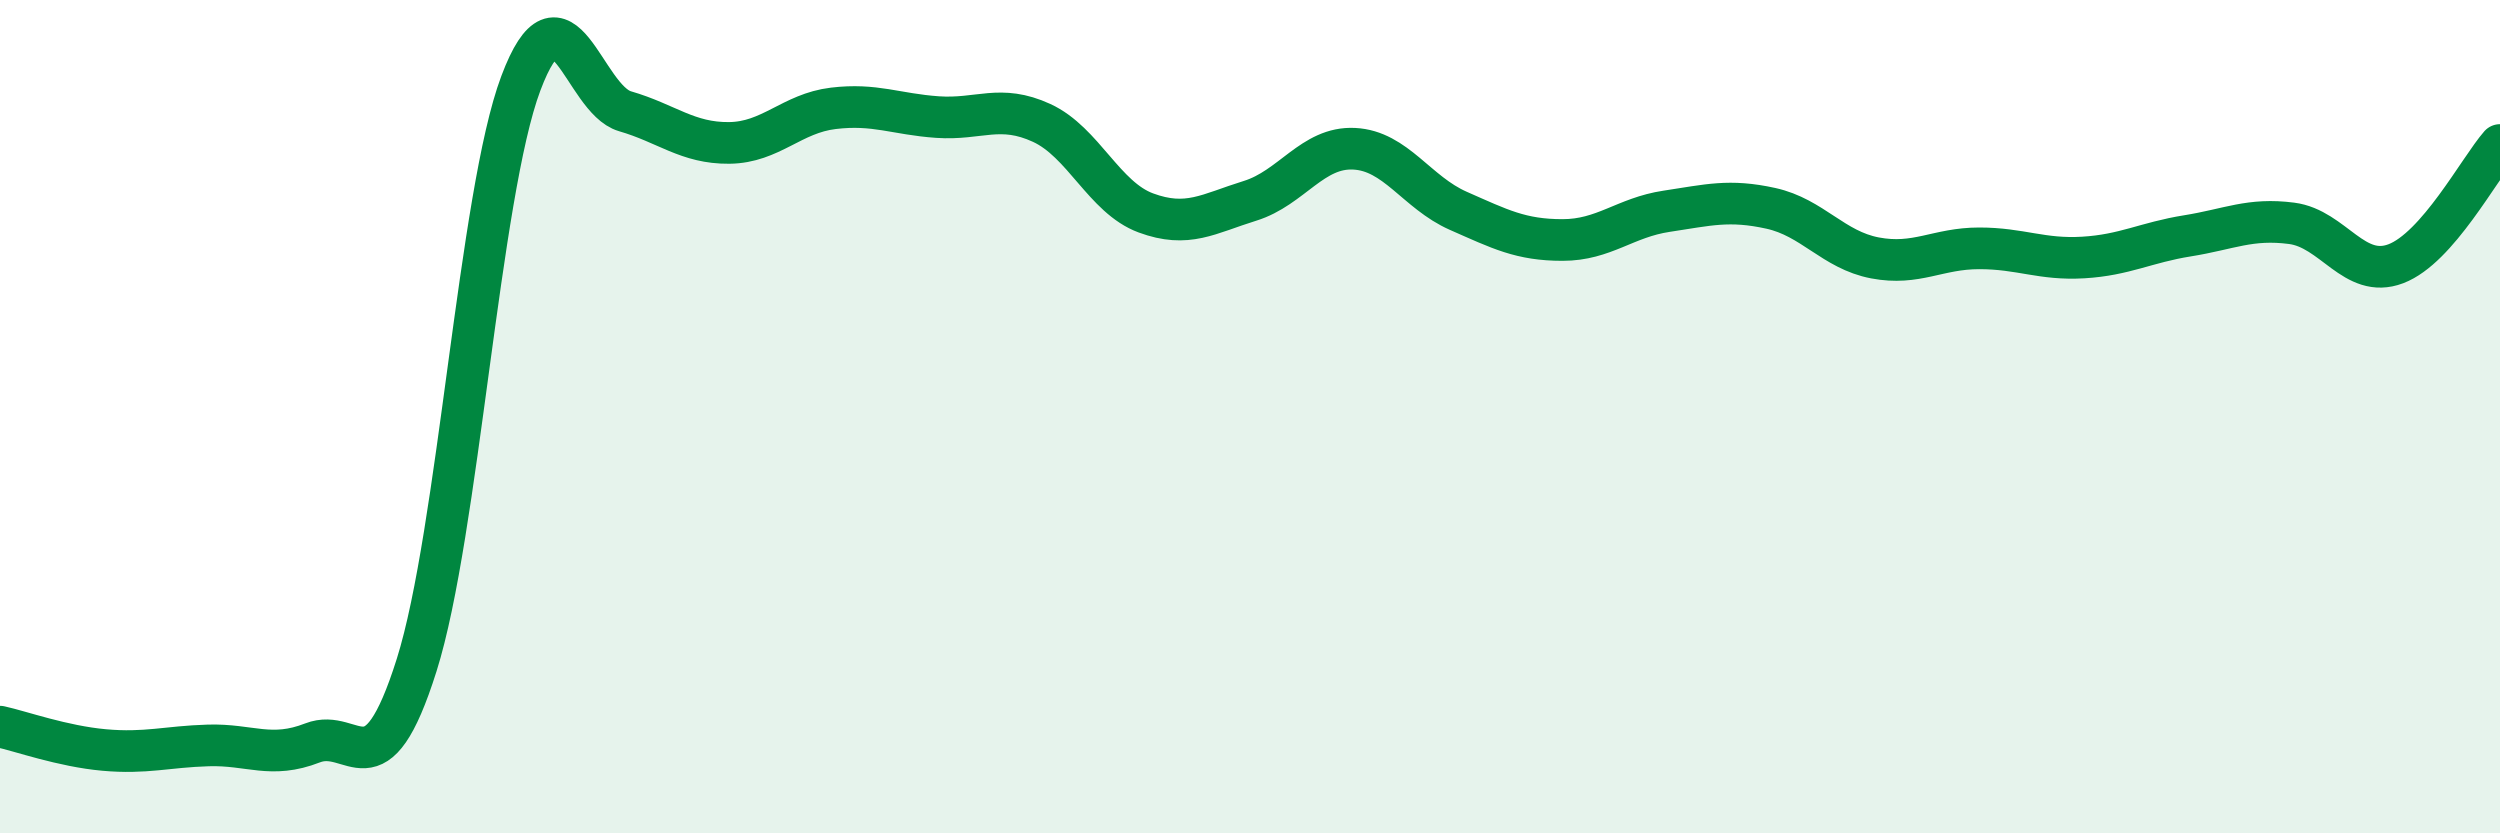
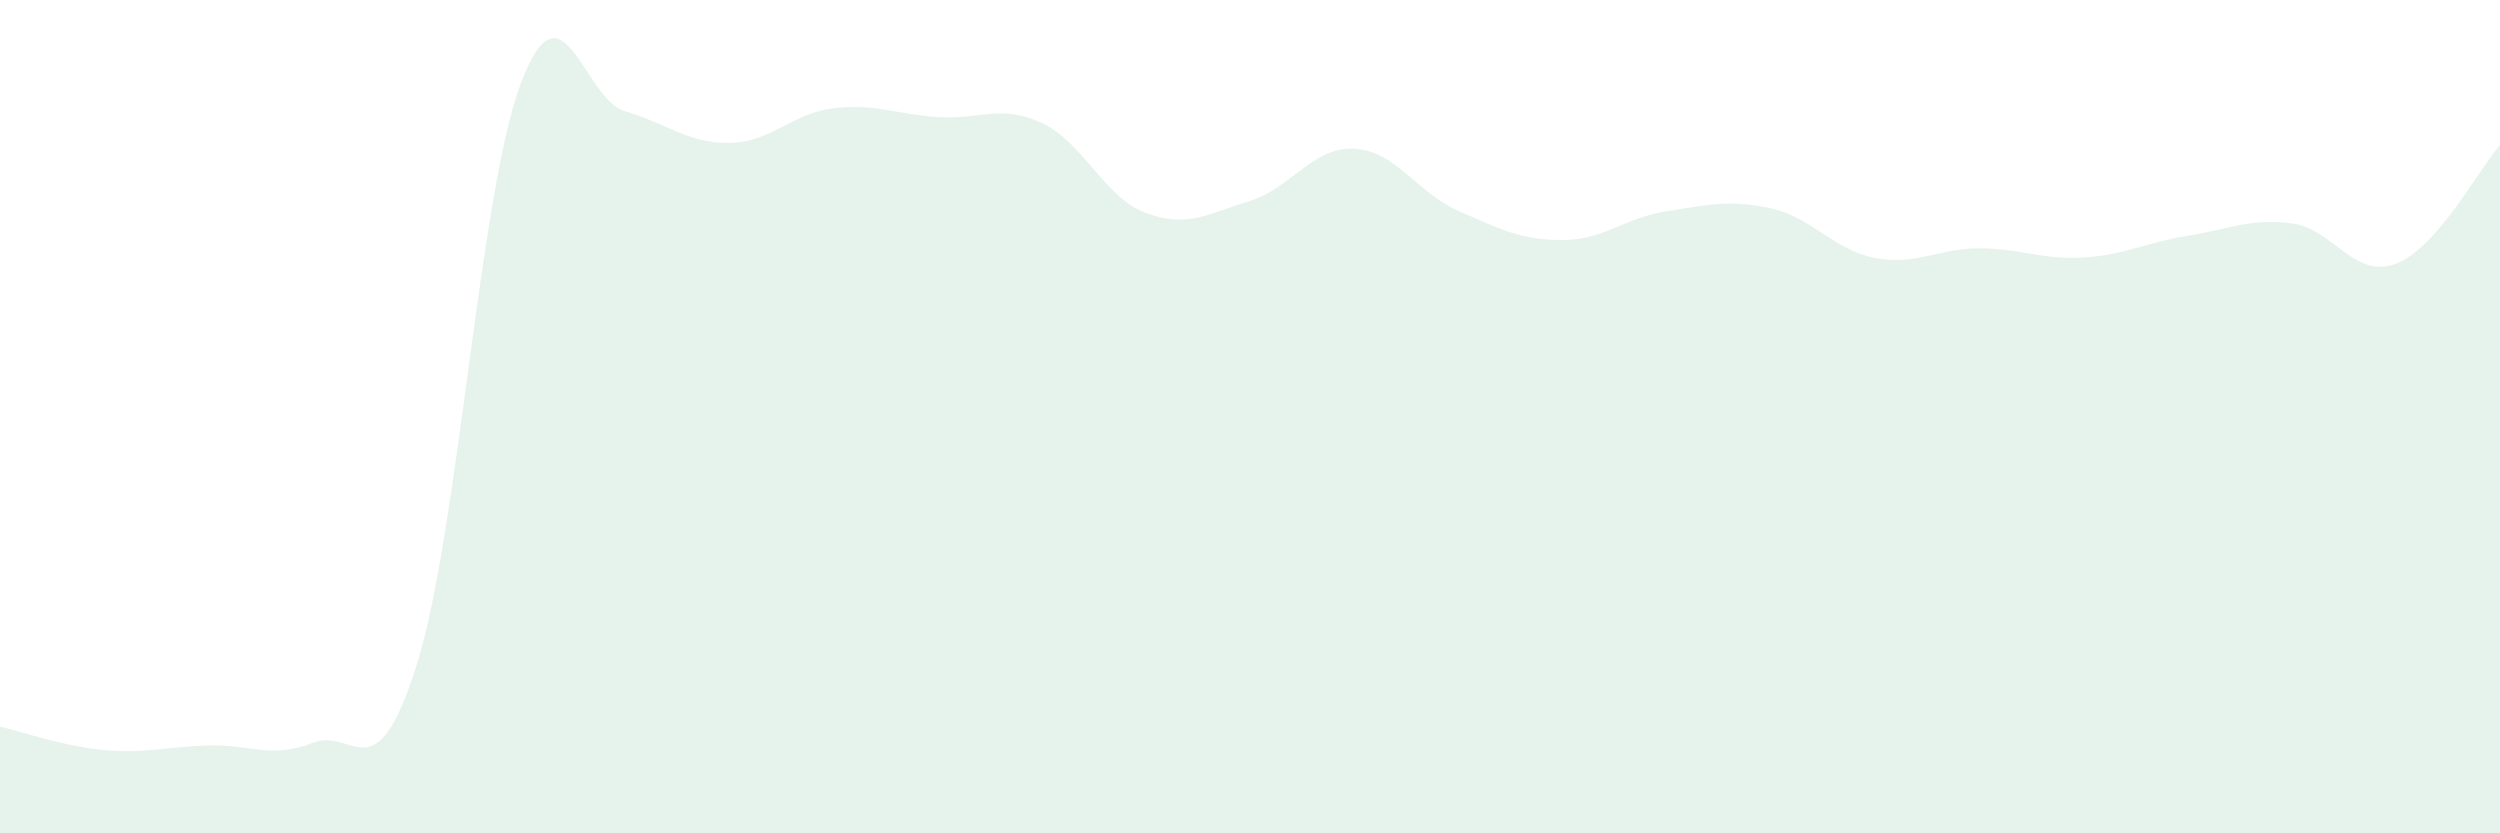
<svg xmlns="http://www.w3.org/2000/svg" width="60" height="20" viewBox="0 0 60 20">
  <path d="M 0,17.44 C 0.5,17.55 1.5,17.91 2.5,18 C 3.5,18.09 4,17.92 5,17.89 C 6,17.86 6.5,18.22 7.5,17.83 C 8.5,17.44 9,19.13 10,15.96 C 11,12.79 11.5,4.66 12.5,2 C 13.5,-0.66 14,2.38 15,2.67 C 16,2.96 16.5,3.44 17.5,3.43 C 18.5,3.42 19,2.72 20,2.6 C 21,2.48 21.5,2.74 22.5,2.81 C 23.5,2.88 24,2.49 25,2.95 C 26,3.41 26.5,4.74 27.5,5.11 C 28.5,5.48 29,5.13 30,4.82 C 31,4.51 31.5,3.52 32.5,3.57 C 33.5,3.62 34,4.62 35,5.06 C 36,5.5 36.5,5.76 37.5,5.76 C 38.5,5.76 39,5.22 40,5.07 C 41,4.92 41.5,4.78 42.5,5 C 43.5,5.22 44,6 45,6.19 C 46,6.38 46.5,5.96 47.5,5.96 C 48.5,5.96 49,6.24 50,6.18 C 51,6.12 51.5,5.82 52.5,5.66 C 53.5,5.5 54,5.23 55,5.36 C 56,5.49 56.5,6.71 57.5,6.33 C 58.5,5.95 59.5,4.05 60,3.48L60 20L0 20Z" fill="#008740" opacity="0.1" stroke-linecap="round" stroke-linejoin="round" />
-   <path d="M 0,17.44 C 0.5,17.55 1.5,17.91 2.5,18 C 3.5,18.09 4,17.92 5,17.89 C 6,17.86 6.5,18.22 7.5,17.83 C 8.5,17.44 9,19.13 10,15.96 C 11,12.79 11.5,4.66 12.5,2 C 13.5,-0.66 14,2.38 15,2.67 C 16,2.96 16.5,3.44 17.5,3.43 C 18.5,3.42 19,2.72 20,2.6 C 21,2.48 21.5,2.74 22.5,2.81 C 23.5,2.88 24,2.49 25,2.95 C 26,3.41 26.5,4.74 27.5,5.11 C 28.5,5.48 29,5.13 30,4.82 C 31,4.51 31.5,3.52 32.5,3.57 C 33.5,3.62 34,4.62 35,5.06 C 36,5.5 36.5,5.76 37.5,5.76 C 38.5,5.76 39,5.22 40,5.07 C 41,4.92 41.5,4.78 42.5,5 C 43.5,5.22 44,6 45,6.19 C 46,6.38 46.5,5.96 47.5,5.96 C 48.5,5.96 49,6.24 50,6.18 C 51,6.12 51.5,5.82 52.5,5.66 C 53.5,5.5 54,5.23 55,5.36 C 56,5.49 56.5,6.71 57.5,6.33 C 58.5,5.95 59.5,4.05 60,3.48" stroke="#008740" stroke-width="1" fill="none" stroke-linecap="round" stroke-linejoin="round" />
</svg>